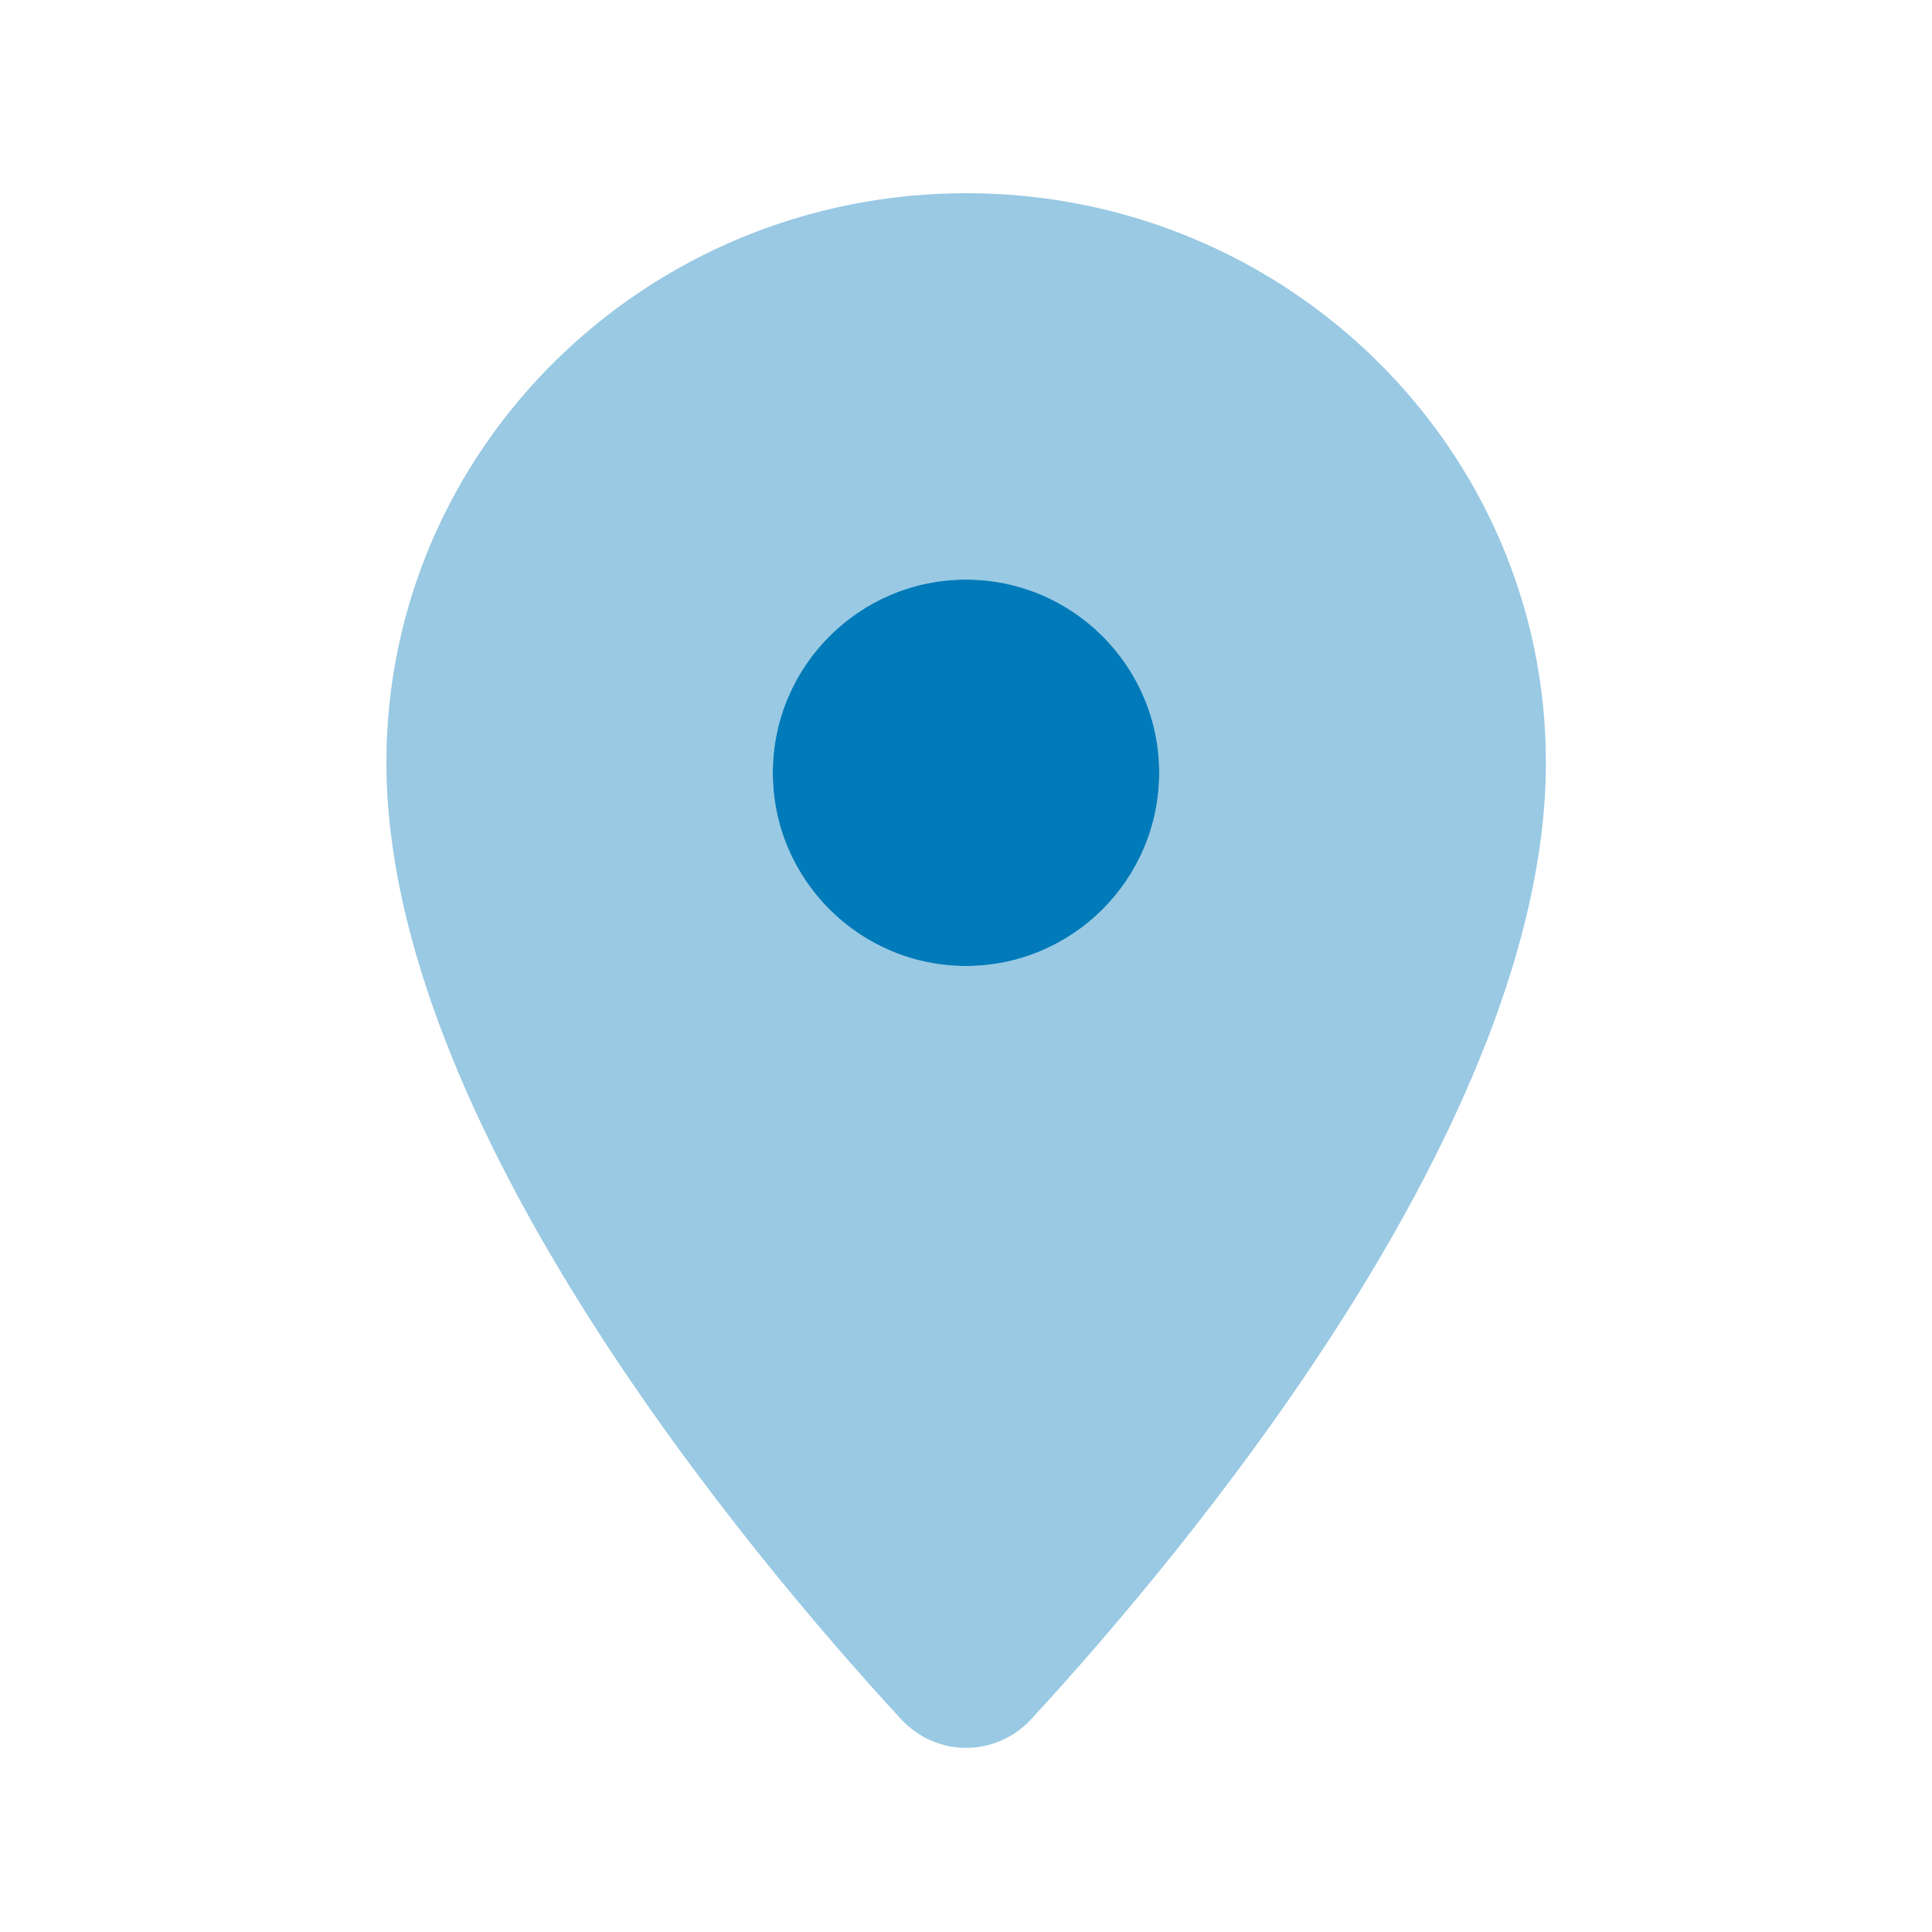
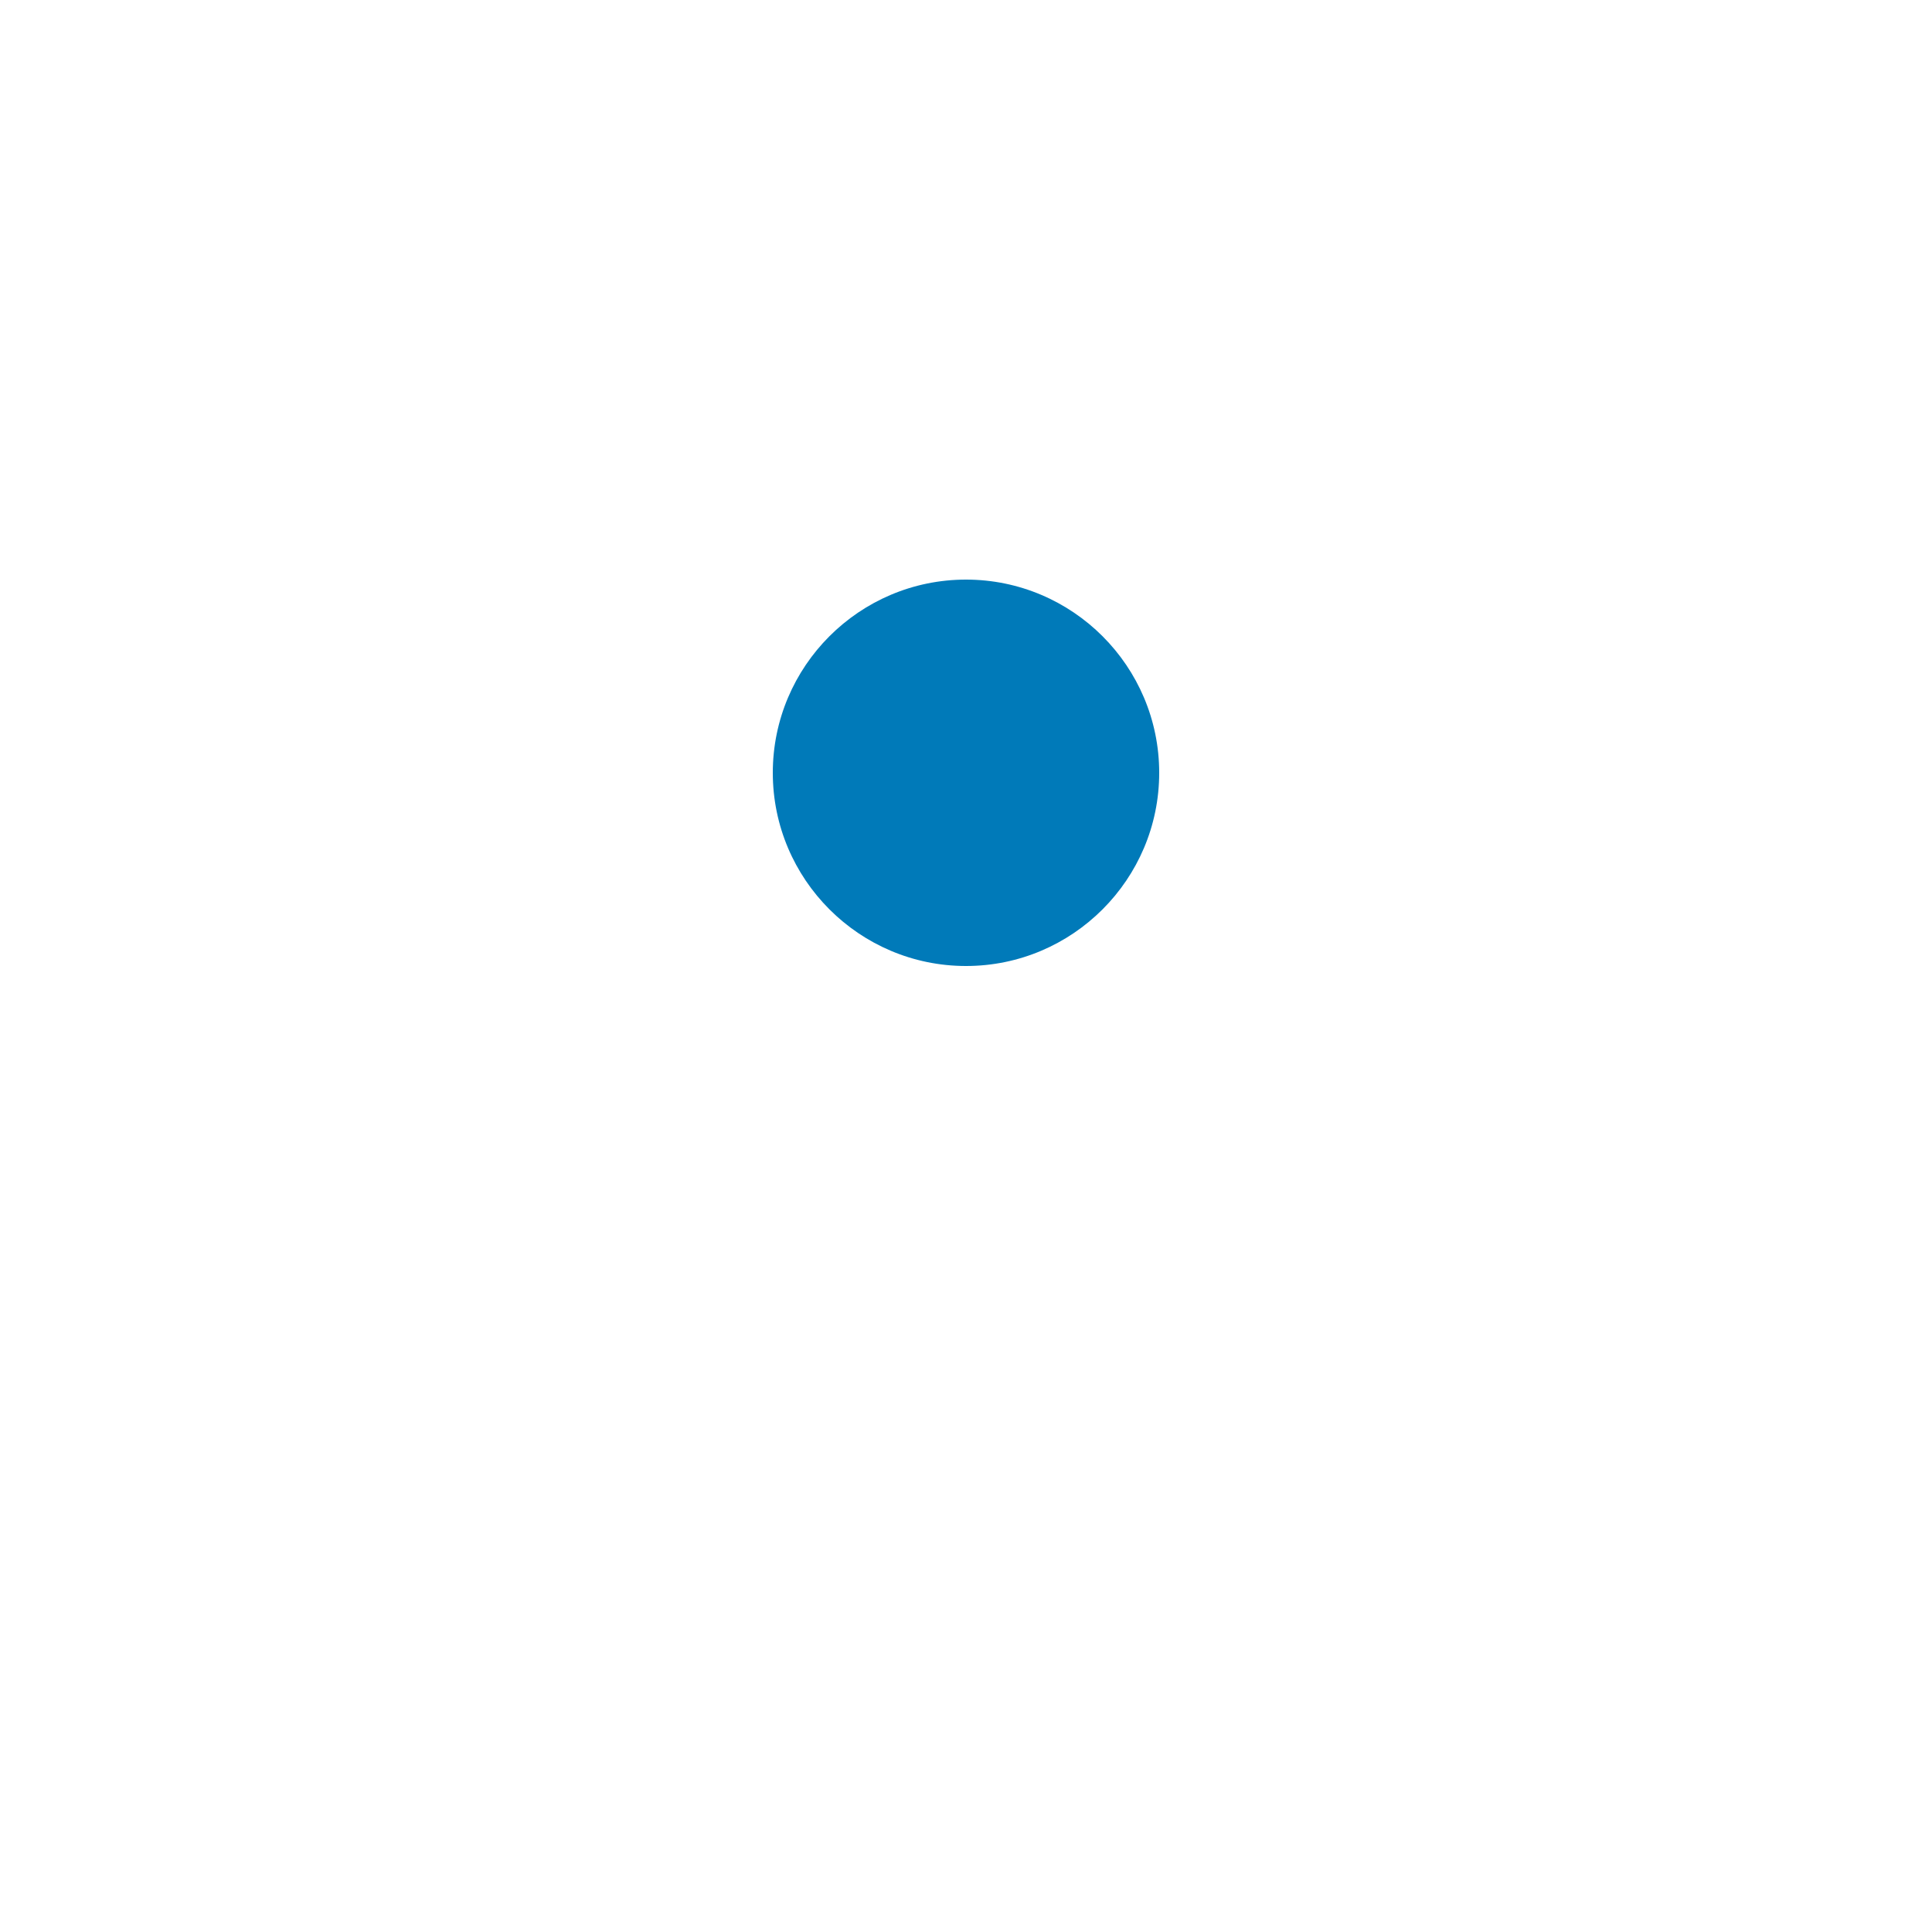
<svg xmlns="http://www.w3.org/2000/svg" viewBox="0 0 640 640">
-   <path opacity=".4" fill="#007ab9" d="M128 252.6C128 371.9 248.2 514.9 298.4 569.4C310.2 582.2 329.9 582.2 341.7 569.4C391.9 514.9 512.1 371.9 512.1 252.6C512.1 148.5 426.1 64 320.1 64C214.1 64 128 148.4 128 252.6zM384 256C384 291.3 355.3 320 320 320C284.7 320 256 291.3 256 256C256 220.7 284.7 192 320 192C355.3 192 384 220.7 384 256z" />
  <path fill="#007ab9" d="M256 256C256 220.7 284.7 192 320 192C355.3 192 384 220.7 384 256C384 291.3 355.3 320 320 320C284.7 320 256 291.3 256 256z" />
</svg>